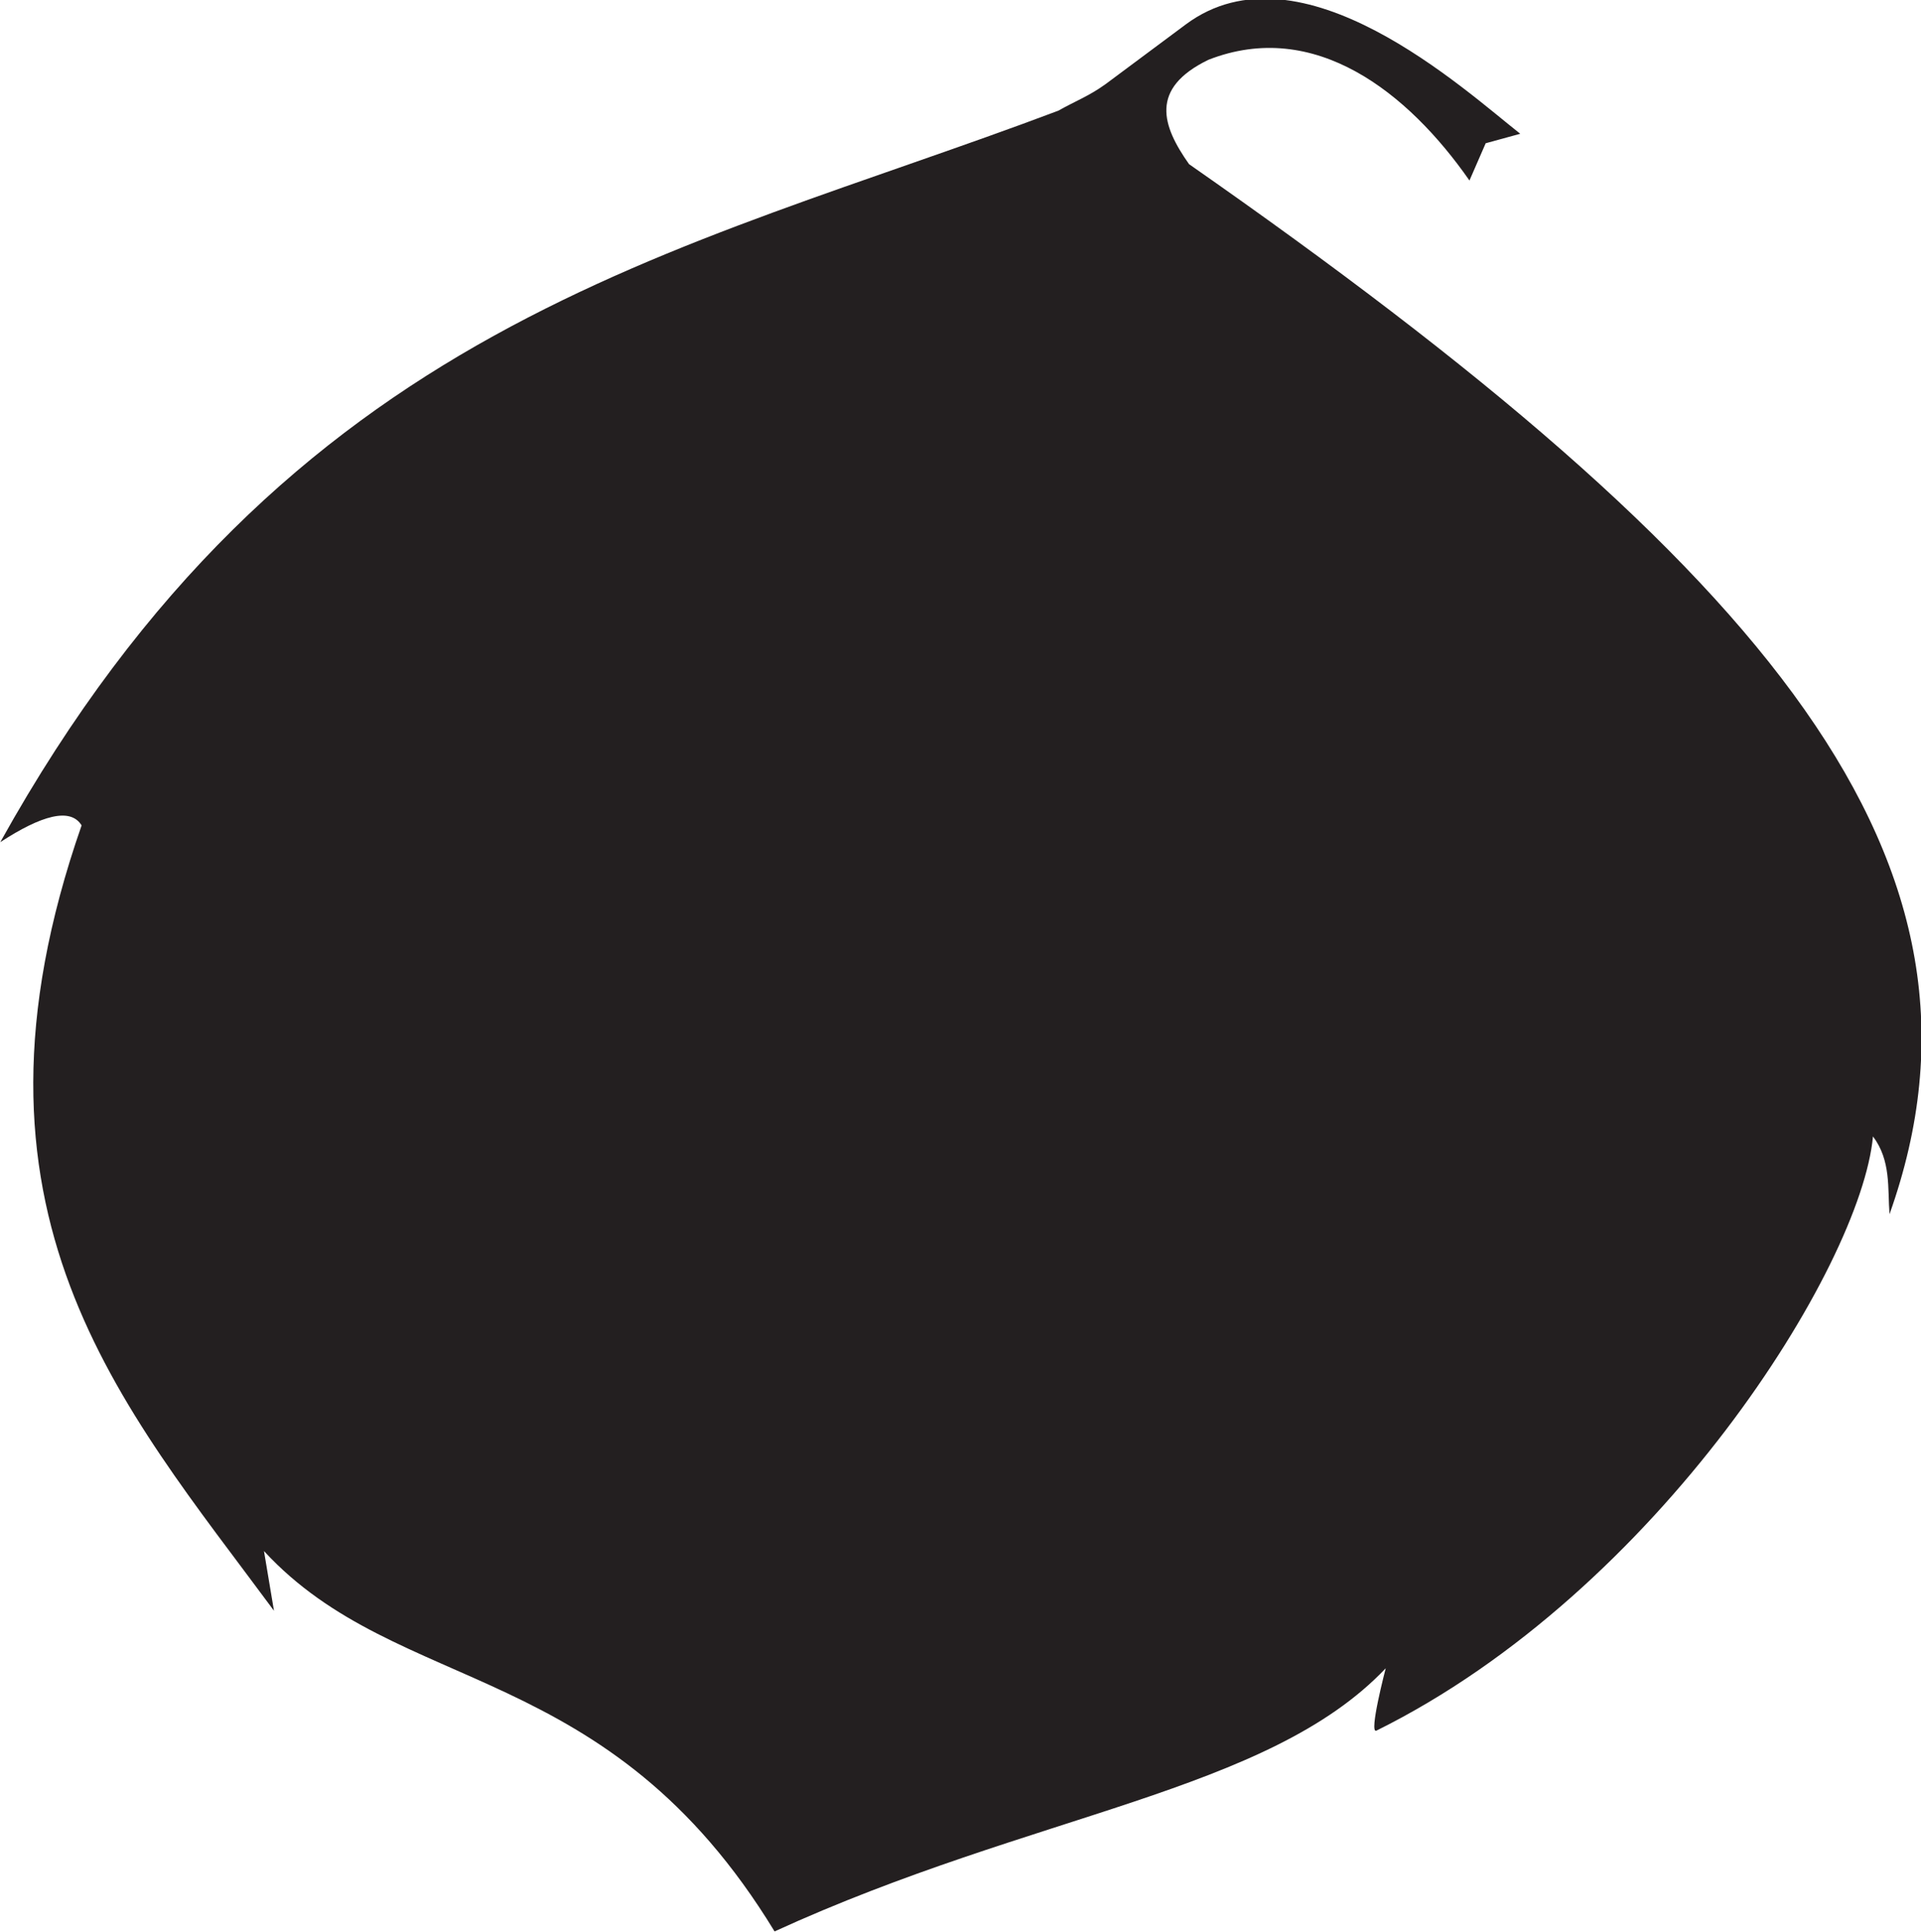
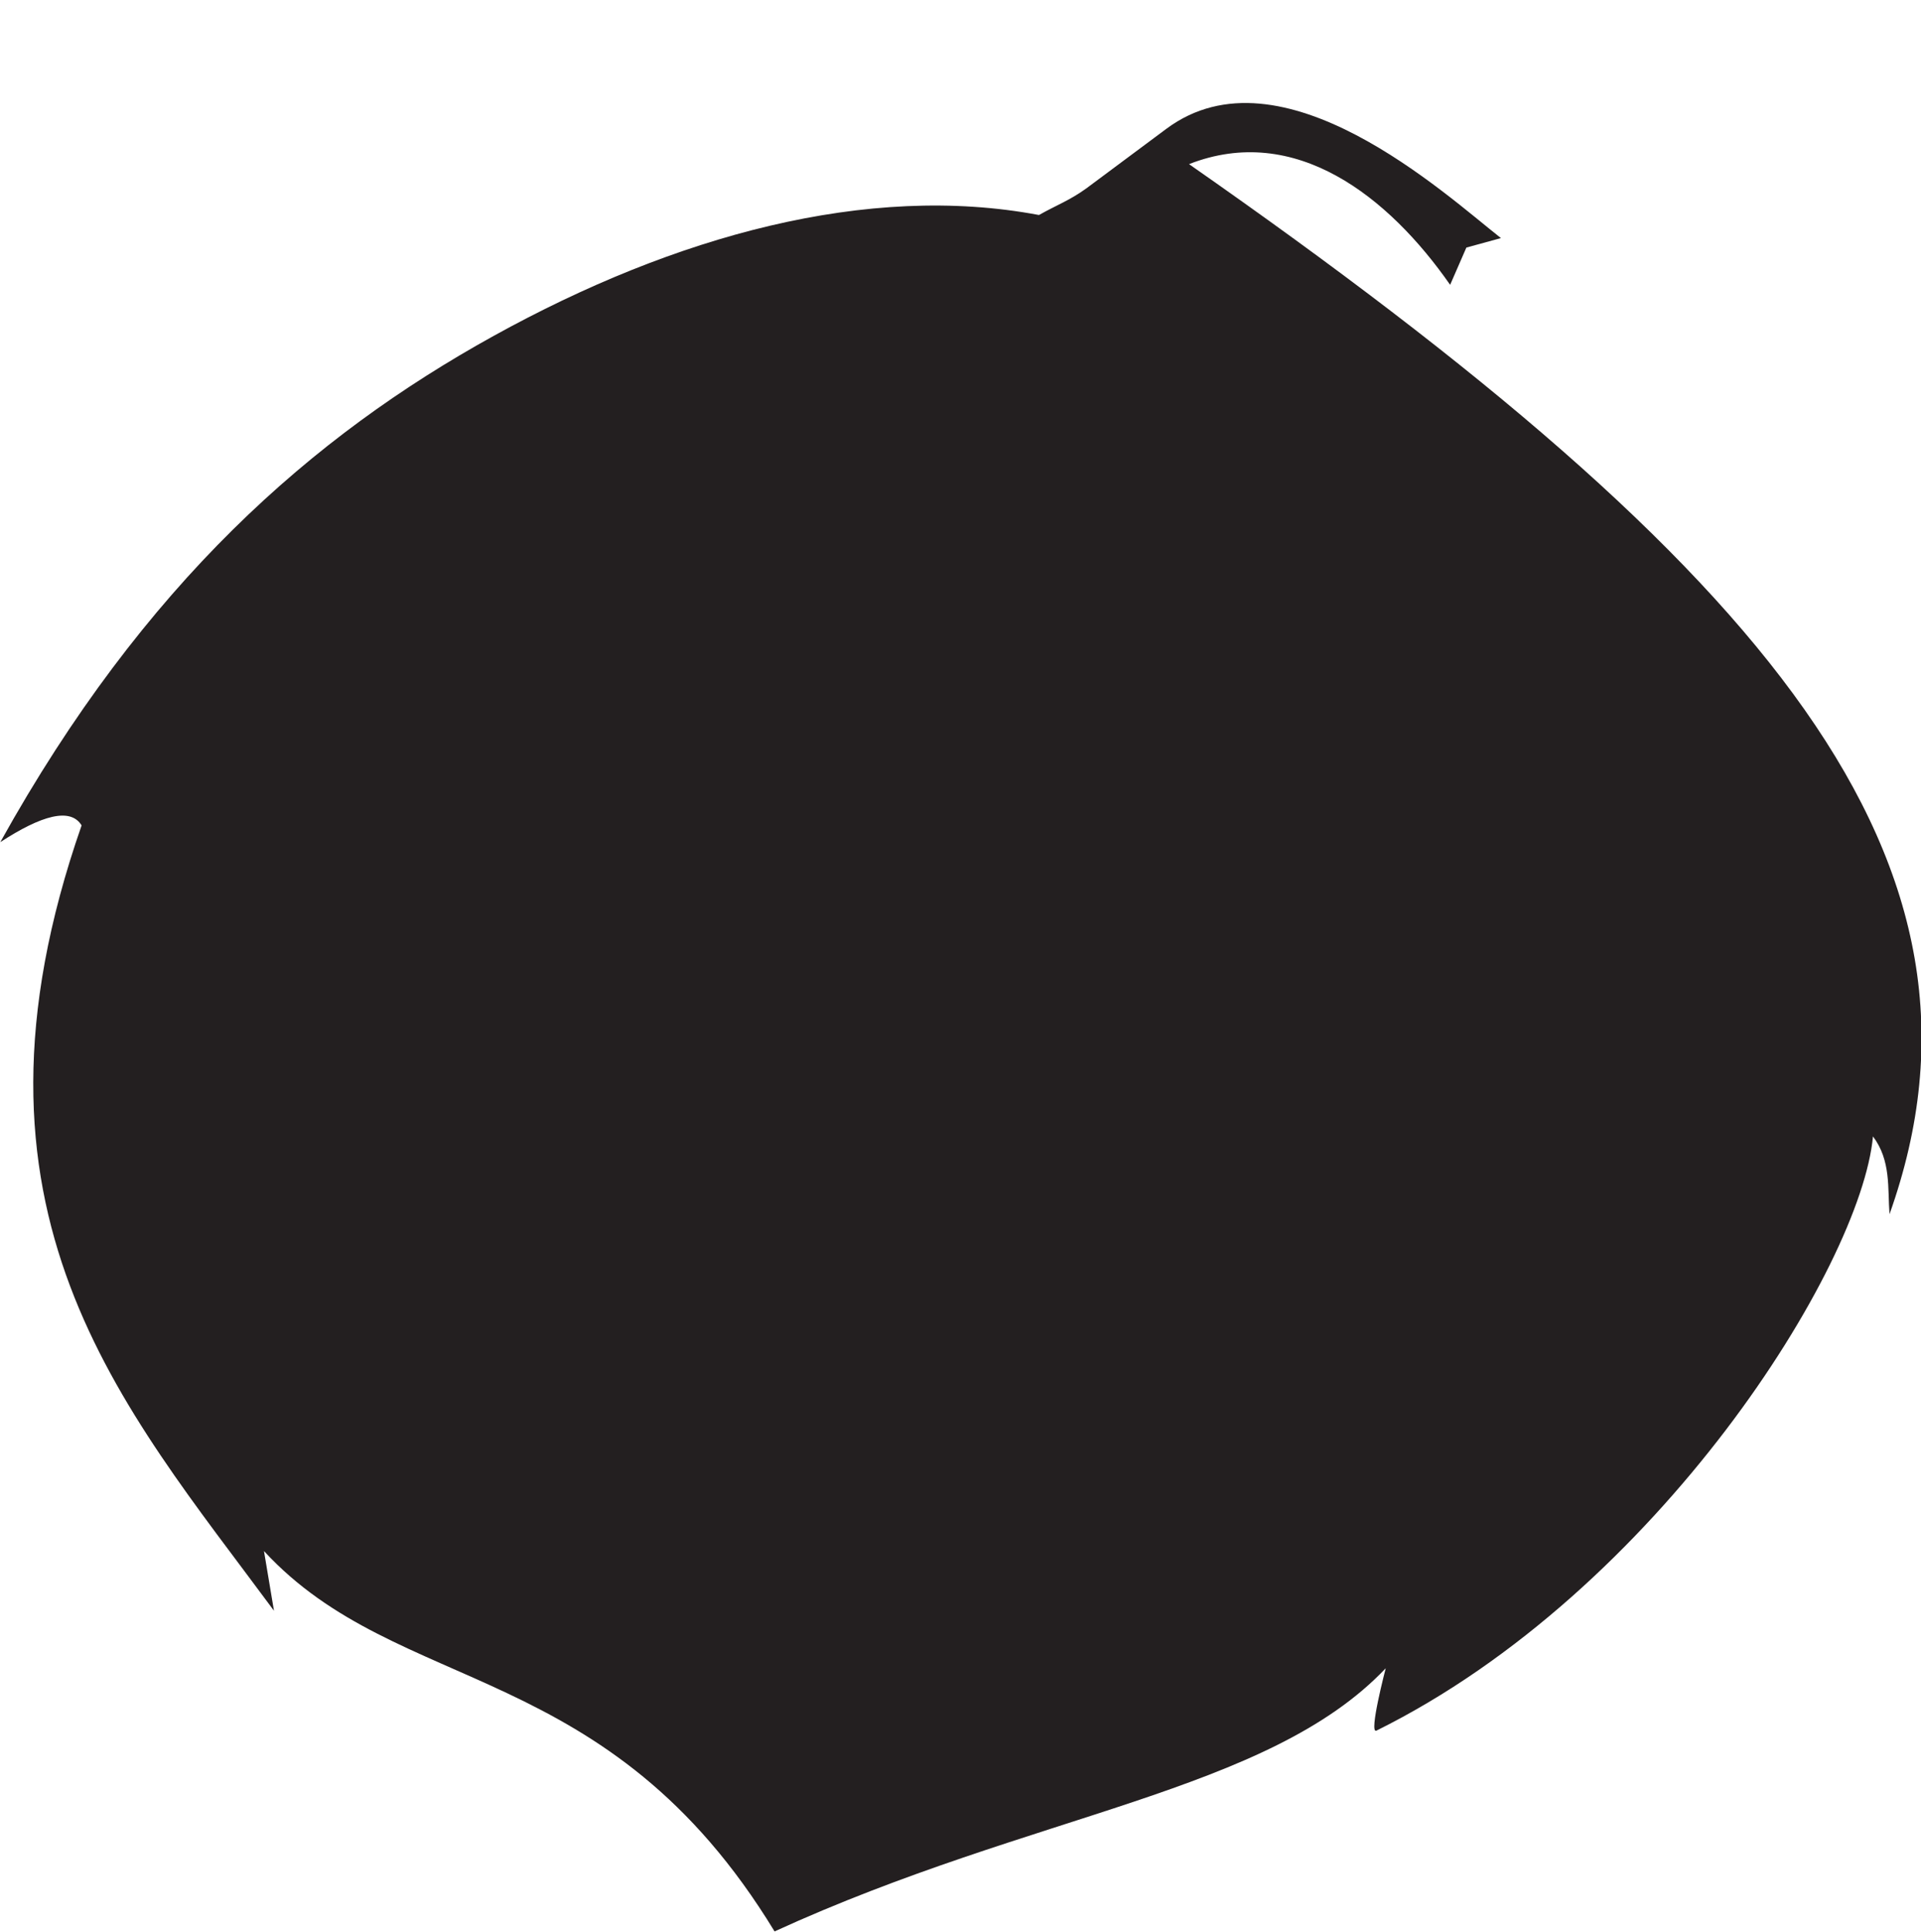
<svg xmlns="http://www.w3.org/2000/svg" xmlns:ns1="http://www.inkscape.org/namespaces/inkscape" xmlns:ns2="http://sodipodi.sourceforge.net/DTD/sodipodi-0.dtd" version="1.1" id="svg4204" ns1:version="1.0 (4035a4fb49, 2020-05-01)" ns2:docname="Nickelodeon 1984 Leaf 6.svg" x="0px" y="0px" viewBox="0 0 243 244.4" style="enable-background:new 0 0 243 244.4;" xml:space="preserve">
  <style type="text/css">
	.st0{fill:#231F20;}
</style>
  <ns2:namedview bordercolor="#666666" borderopacity="1" gridtolerance="10" guidetolerance="10" id="namedview4206" ns1:current-layer="g4212" ns1:cx="115.80222" ns1:cy="122.3123" ns1:pageopacity="0" ns1:pageshadow="2" ns1:window-height="1001" ns1:window-maximized="1" ns1:window-width="1920" ns1:window-x="-9" ns1:window-y="-9" ns1:zoom="3.4875" objecttolerance="10" pagecolor="#ffffff" showgrid="false">
	</ns2:namedview>
  <g id="g4212" transform="translate(-44.198,2.312)" ns1:groupmode="layer" ns1:label="Image">
    <g id="g4843" transform="rotate(-29.364,166.103,126.442)">
-       <path id="path4777" class="st0" d="M156.6,22.1c-26.2-0.2-53.9,5.6-85.8,25.2c6.2-0.4,9.9,0.5,10,3.2    C41.9,84.8,49.3,116.8,53.3,149l2.6-7.2c5.8,24.5,31.3,33,32.7,73.6c36,3,63,15.3,83.7,8.9c0,0-6,6.2-4.9,6.3    c39.7,2.1,82.2-21.1,91.6-34.7c0.5,3.8-1.6,6.6-3,9.6c35.6-31,26.9-78.3-12.1-159.2c-0.6-5.9,0.3-10.8,8.6-10.3    c14.3,2,20,16,21.3,29.5l4.1-3.1l4.4,1.1c-3.4-8.2-12.1-35.1-30.1-32.8l-12.5,1.6c-2.6,0.3-4.3,0-6.9,0    C207.3,28.4,182.8,22.3,156.6,22.1z" />
+       <path id="path4777" class="st0" d="M156.6,22.1c-26.2-0.2-53.9,5.6-85.8,25.2c6.2-0.4,9.9,0.5,10,3.2    C41.9,84.8,49.3,116.8,53.3,149l2.6-7.2c5.8,24.5,31.3,33,32.7,73.6c36,3,63,15.3,83.7,8.9c0,0-6,6.2-4.9,6.3    c39.7,2.1,82.2-21.1,91.6-34.7c0.5,3.8-1.6,6.6-3,9.6c35.6-31,26.9-78.3-12.1-159.2c14.3,2,20,16,21.3,29.5l4.1-3.1l4.4,1.1c-3.4-8.2-12.1-35.1-30.1-32.8l-12.5,1.6c-2.6,0.3-4.3,0-6.9,0    C207.3,28.4,182.8,22.3,156.6,22.1z" />
    </g>
  </g>
</svg>